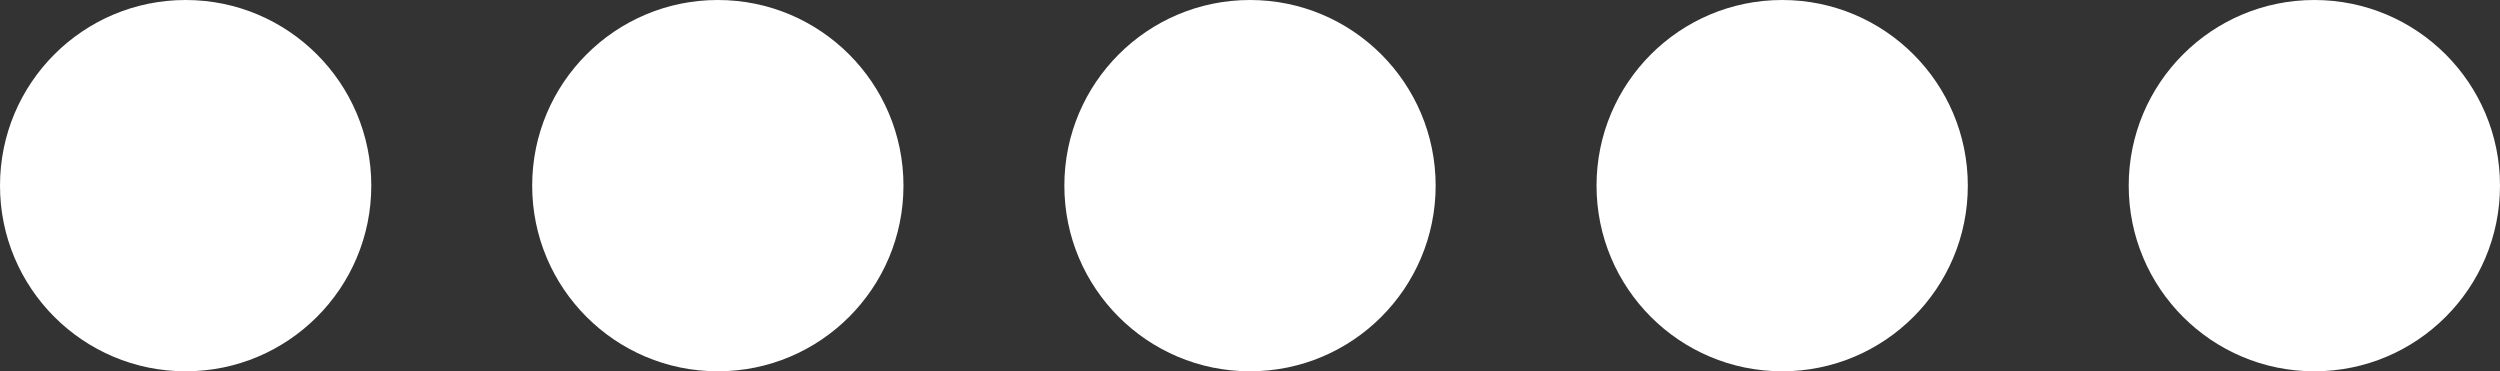
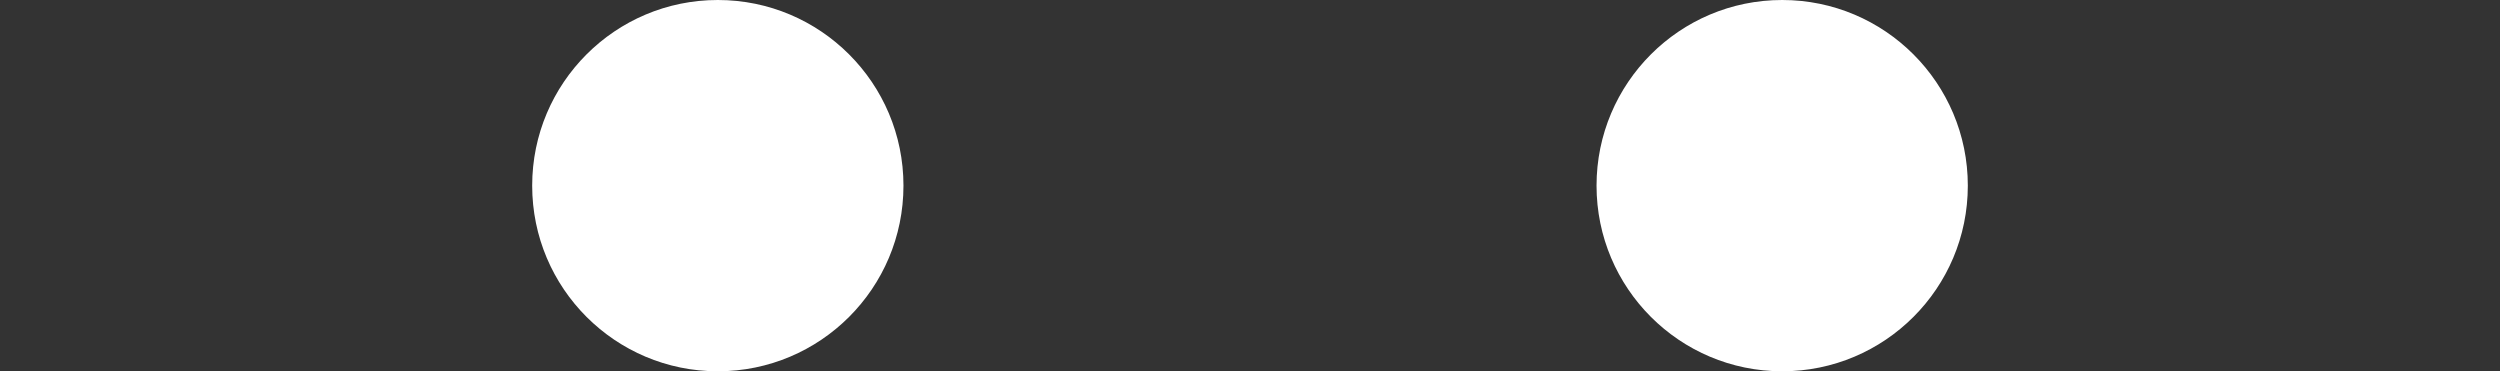
<svg xmlns="http://www.w3.org/2000/svg" version="1.1" id="Ebene_1" x="0px" y="0px" viewBox="0 0 101 15" style="enable-background:new 0 0 101 15;" xml:space="preserve">
  <rect x="0" y="0" width="101" height="15" fill="#333333" stroke="none" />
  <style type="text/css">
	.st0{fill:#FFFFFF;}
</style>
  <g>
-     <ellipse id="Ellipse_13_1_" class="st0" cx="7.5" cy="7.5" rx="7.5" ry="7.5" />
    <ellipse id="Ellipse_13_2_" class="st0" cx="29" cy="7.5" rx="7.5" ry="7.5" />
-     <ellipse id="Ellipse_13_3_" class="st0" cx="50.5" cy="7.5" rx="7.5" ry="7.5" />
    <ellipse id="Ellipse_13_4_" class="st0" cx="72" cy="7.5" rx="7.5" ry="7.5" />
-     <ellipse id="Ellipse_13_5_" class="st0" cx="93.5" cy="7.5" rx="7.5" ry="7.5" />
  </g>
</svg>